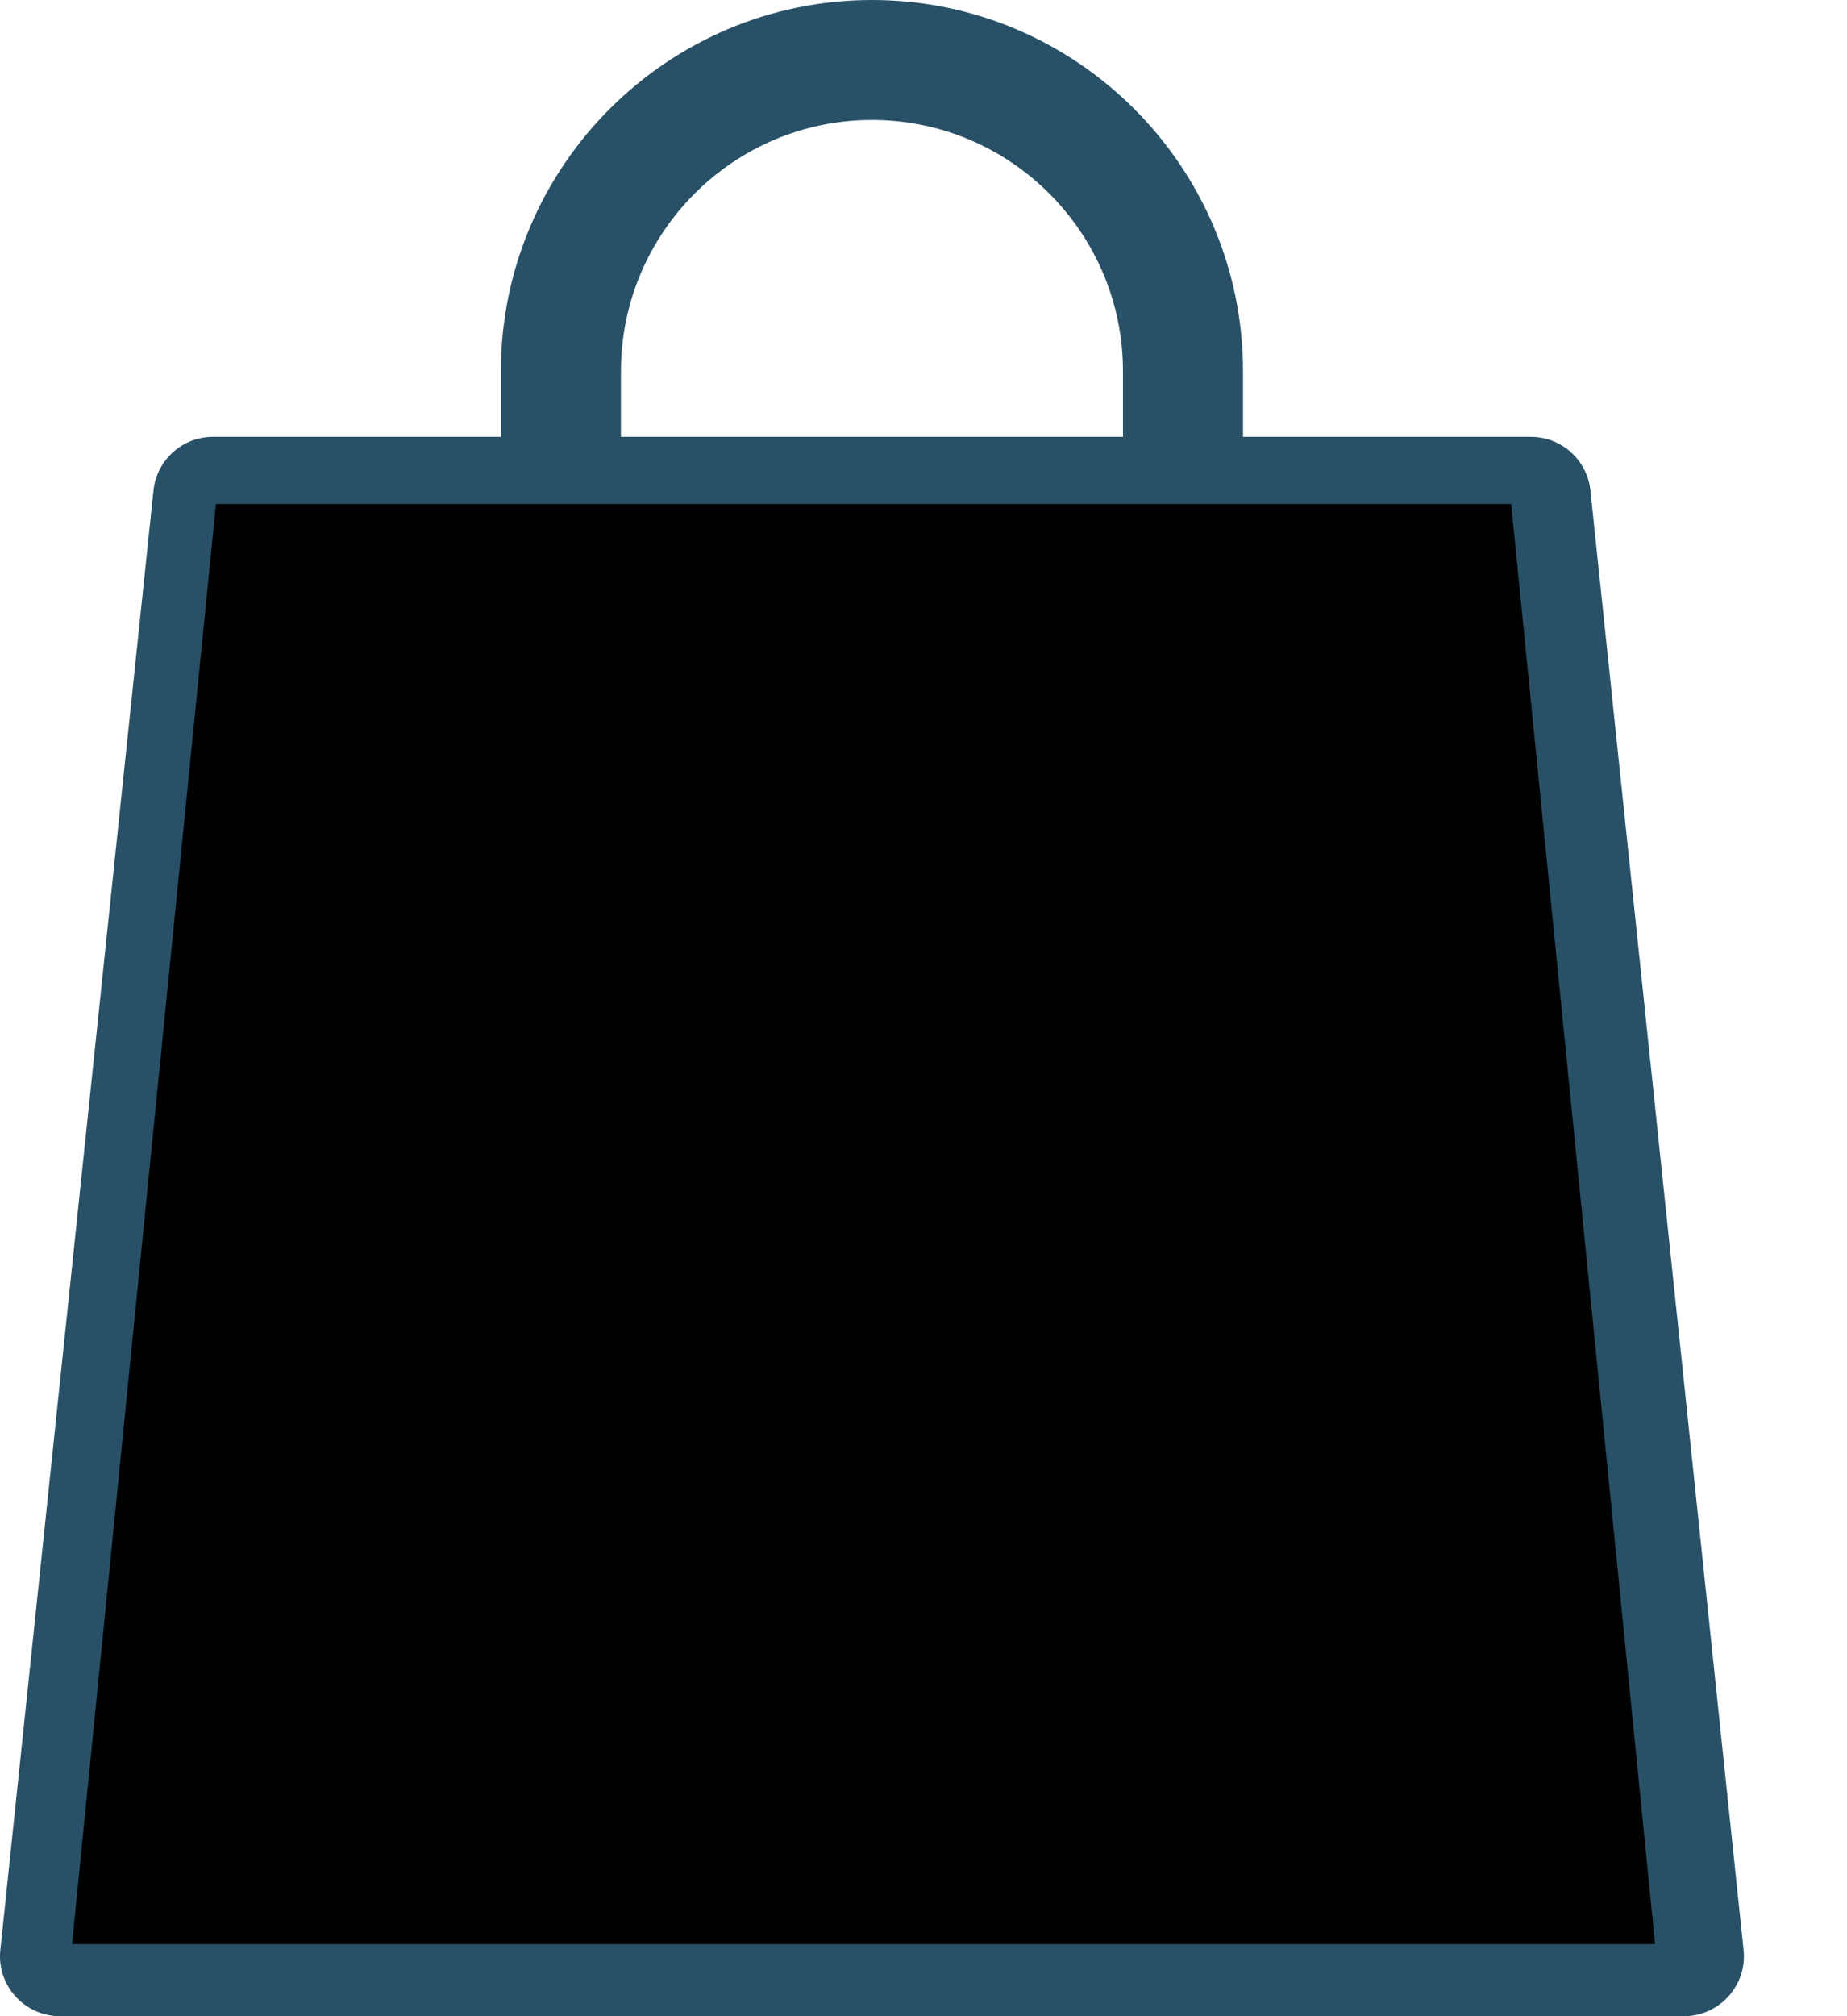
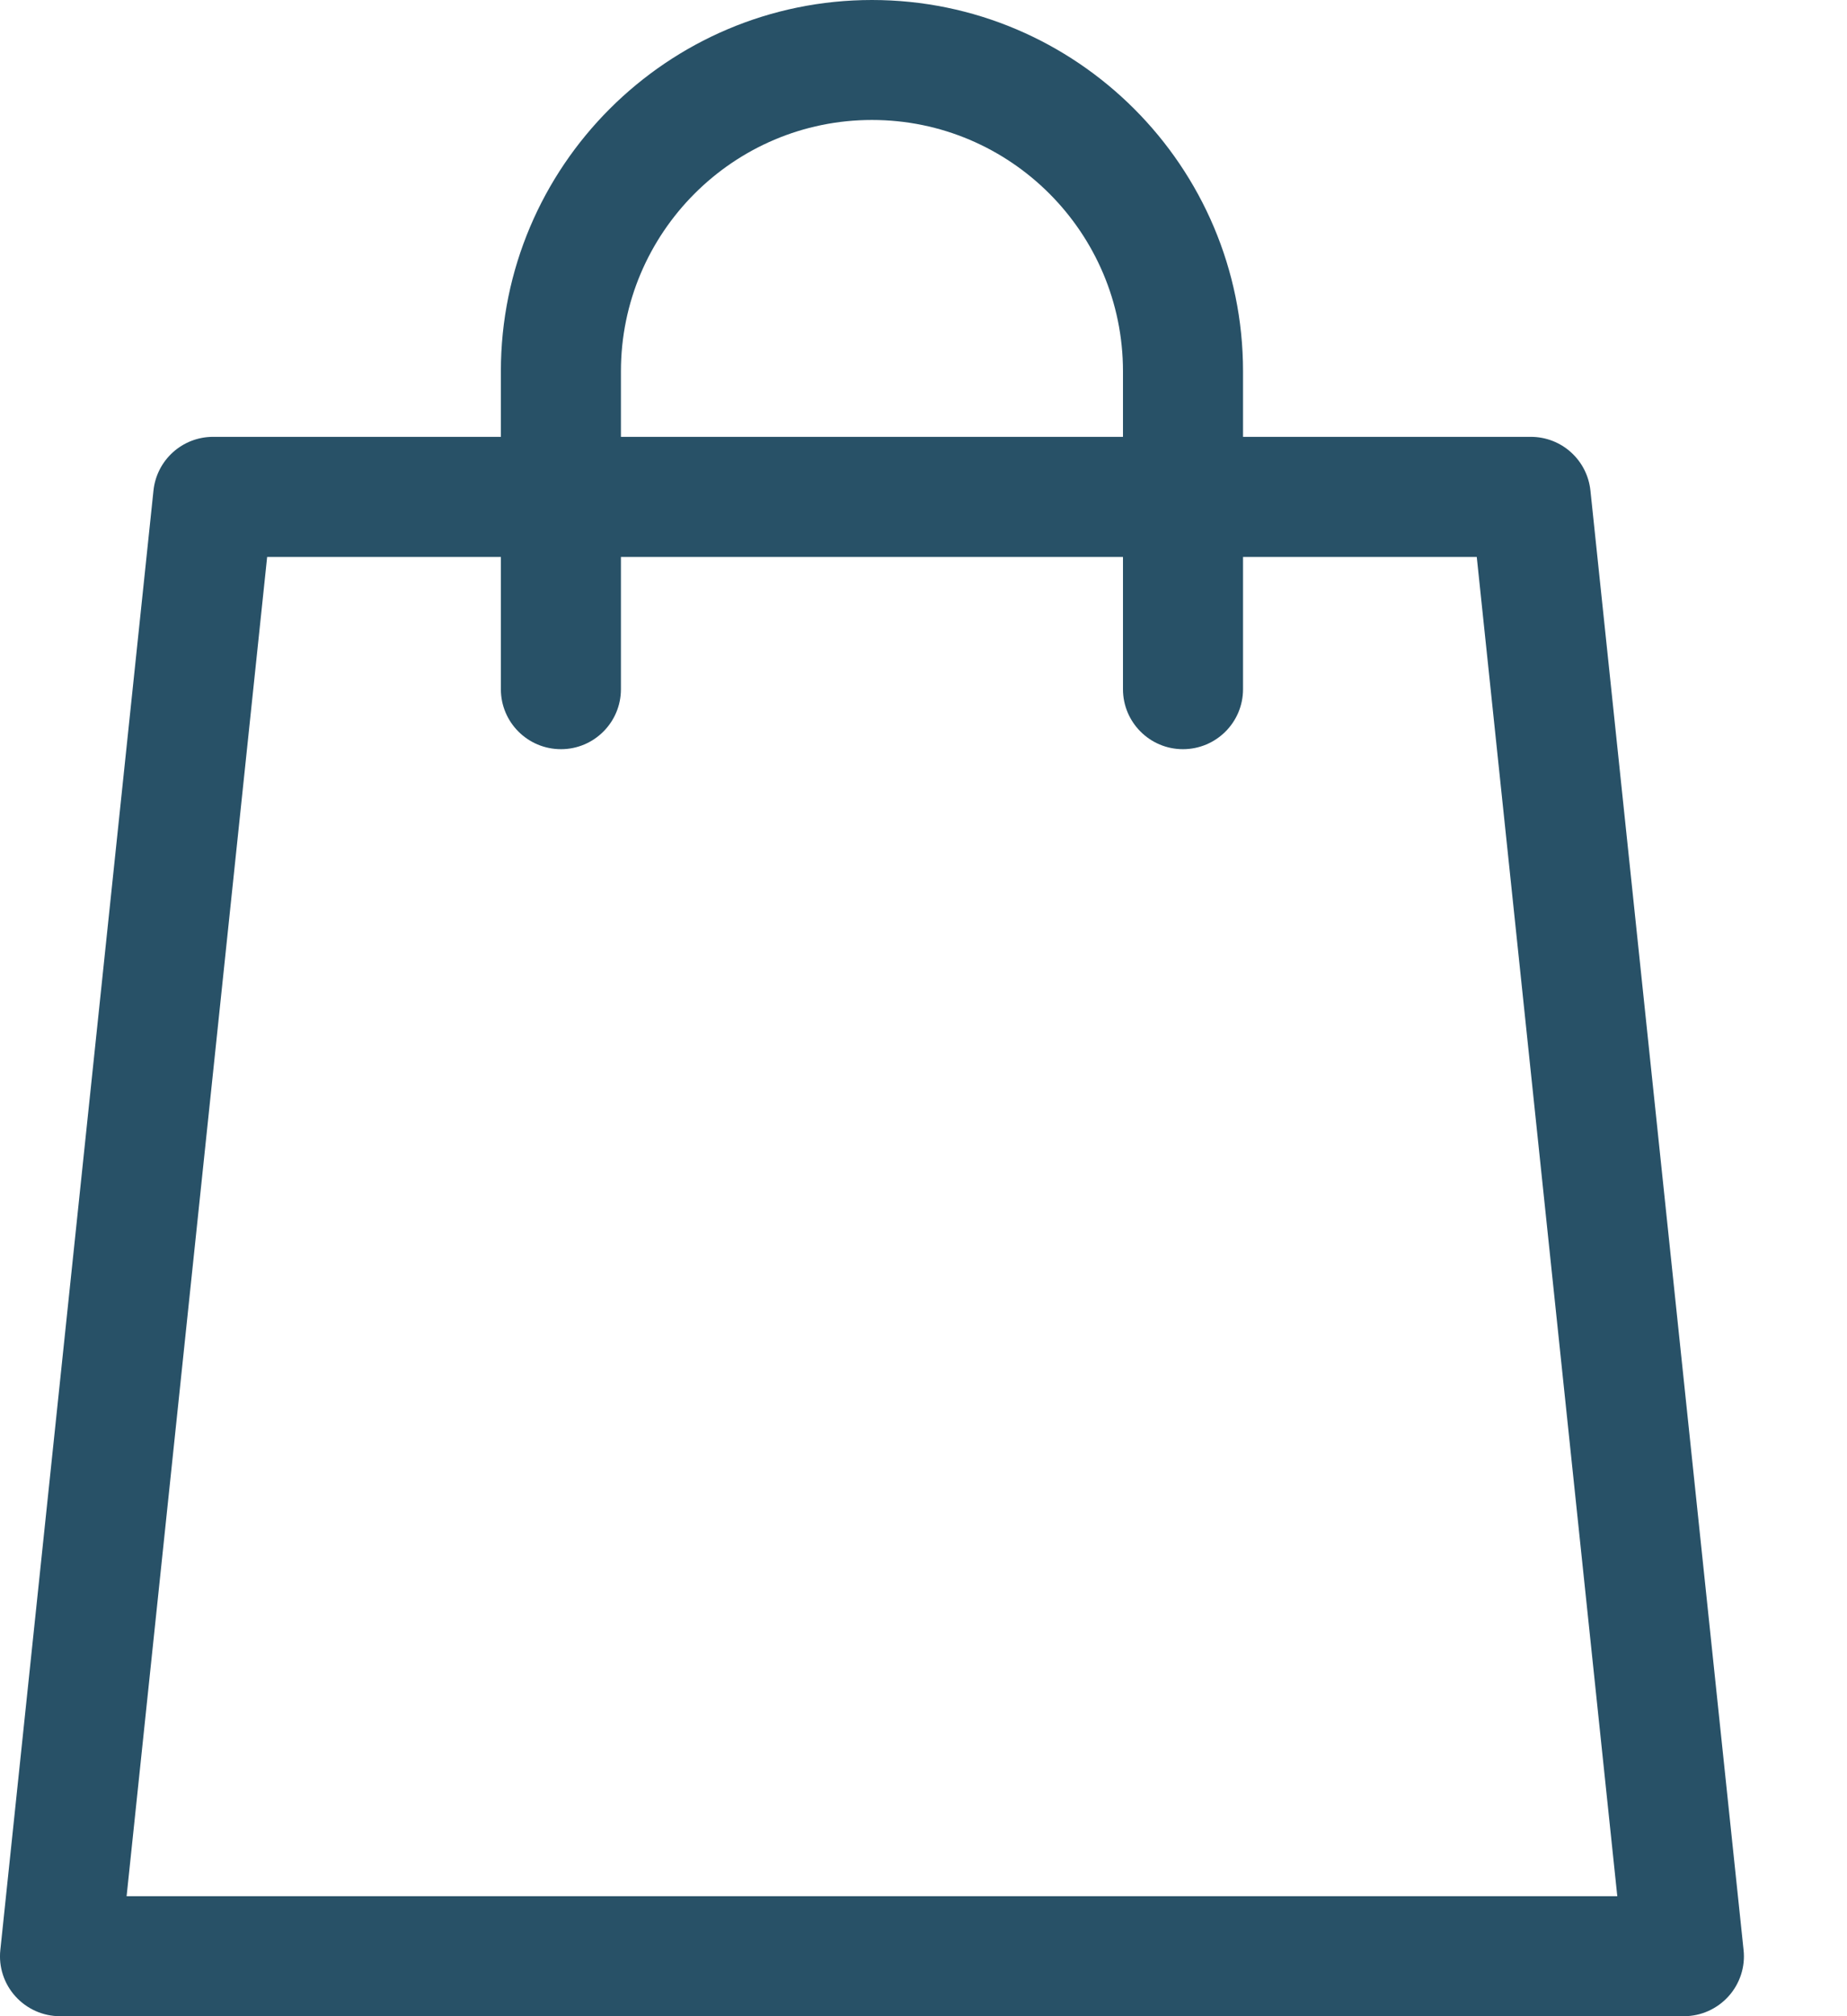
<svg xmlns="http://www.w3.org/2000/svg" width="11" height="12" viewBox="0 0 11 12">
  <path d="M10.384 11.606L9.472 2.92C9.453 2.738 9.3 2.6 9.117 2.6H7.403V2.21C7.403 0.991 6.411 0 5.193 0C3.975 0 2.983 0.991 2.983 2.21V2.6H1.269C1.086 2.6 0.933 2.738 0.914 2.92L0.002 11.606C-0.009 11.706 0.024 11.807 0.092 11.882C0.16 11.957 0.256 12 0.357 12H10.029C10.13 12 10.226 11.957 10.294 11.882C10.362 11.807 10.395 11.706 10.384 11.606ZM3.698 2.21C3.698 1.385 4.369 0.714 5.193 0.714C6.018 0.714 6.688 1.385 6.688 2.21V2.6H3.698V2.21ZM0.754 11.286L1.591 3.315H2.983V4.102C2.983 4.299 3.143 4.459 3.341 4.459C3.538 4.459 3.698 4.299 3.698 4.102V3.315H6.688V4.102C6.688 4.299 6.848 4.459 7.045 4.459C7.243 4.459 7.403 4.299 7.403 4.102V3.315H8.795L9.632 11.286H0.754Z" fill="#285167" />
-   <path d="M0.429 11.571L1.286 3H9L9.857 11.571H0.429Z" />
</svg>